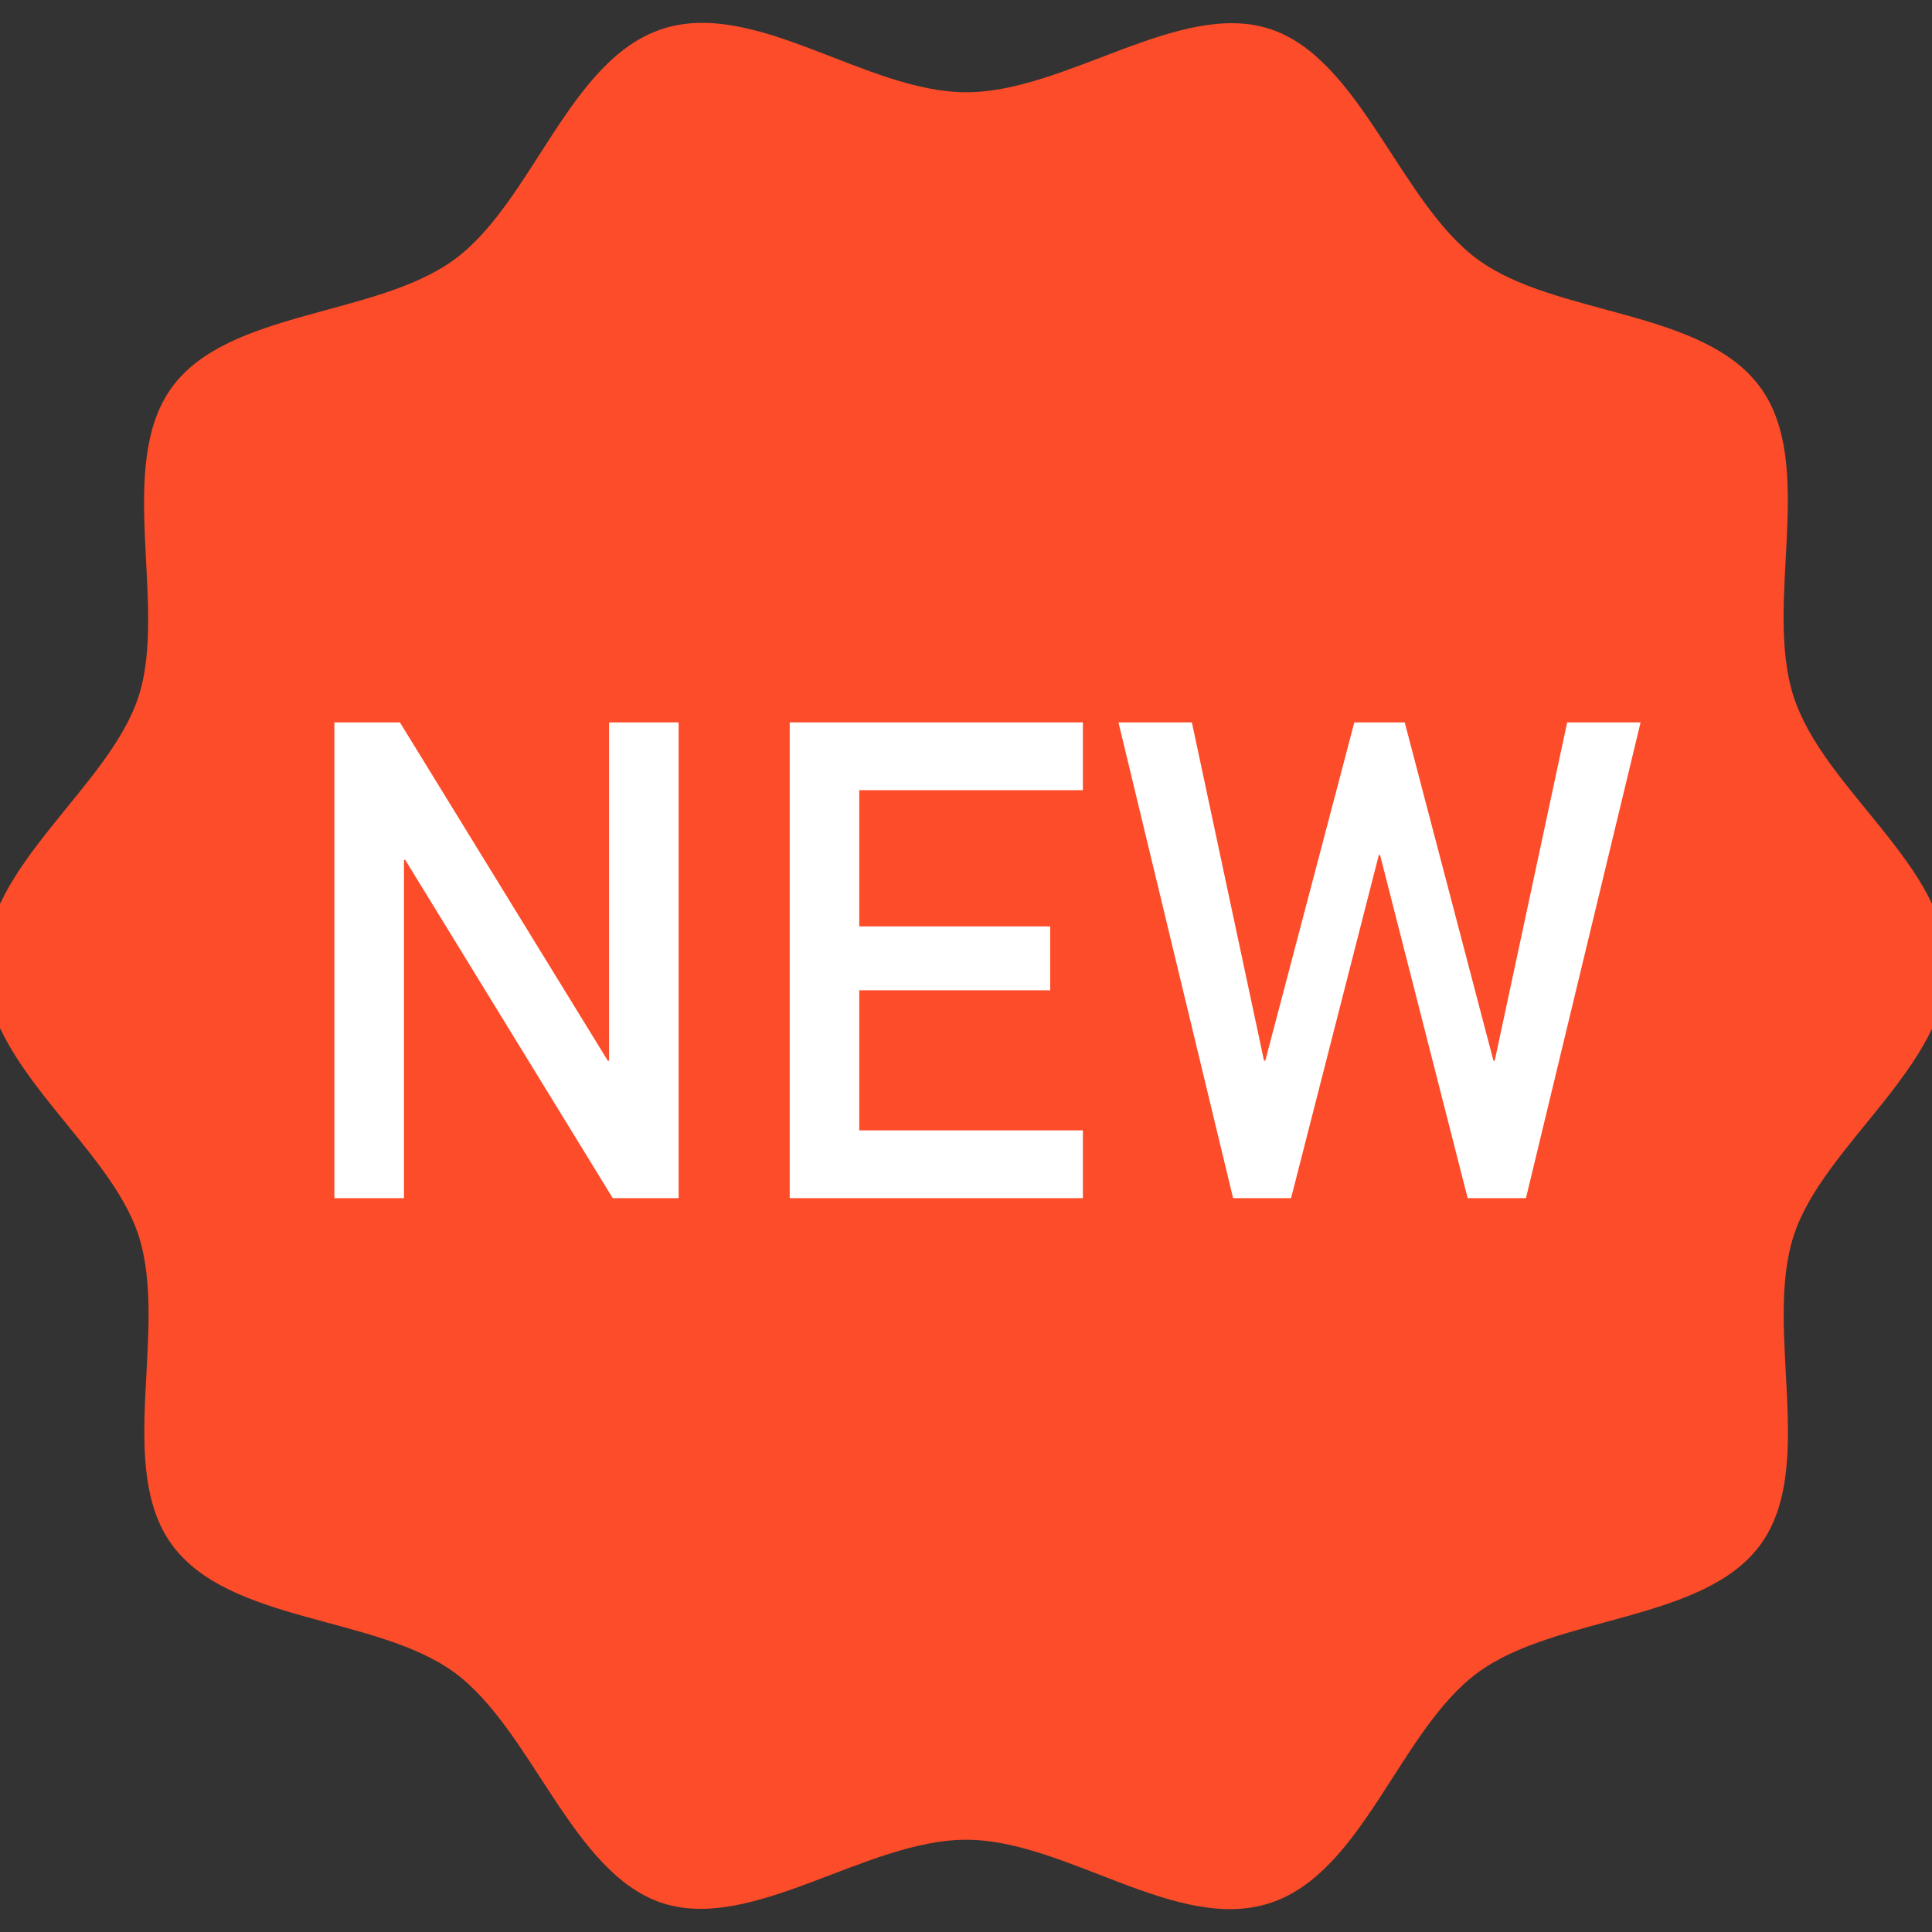
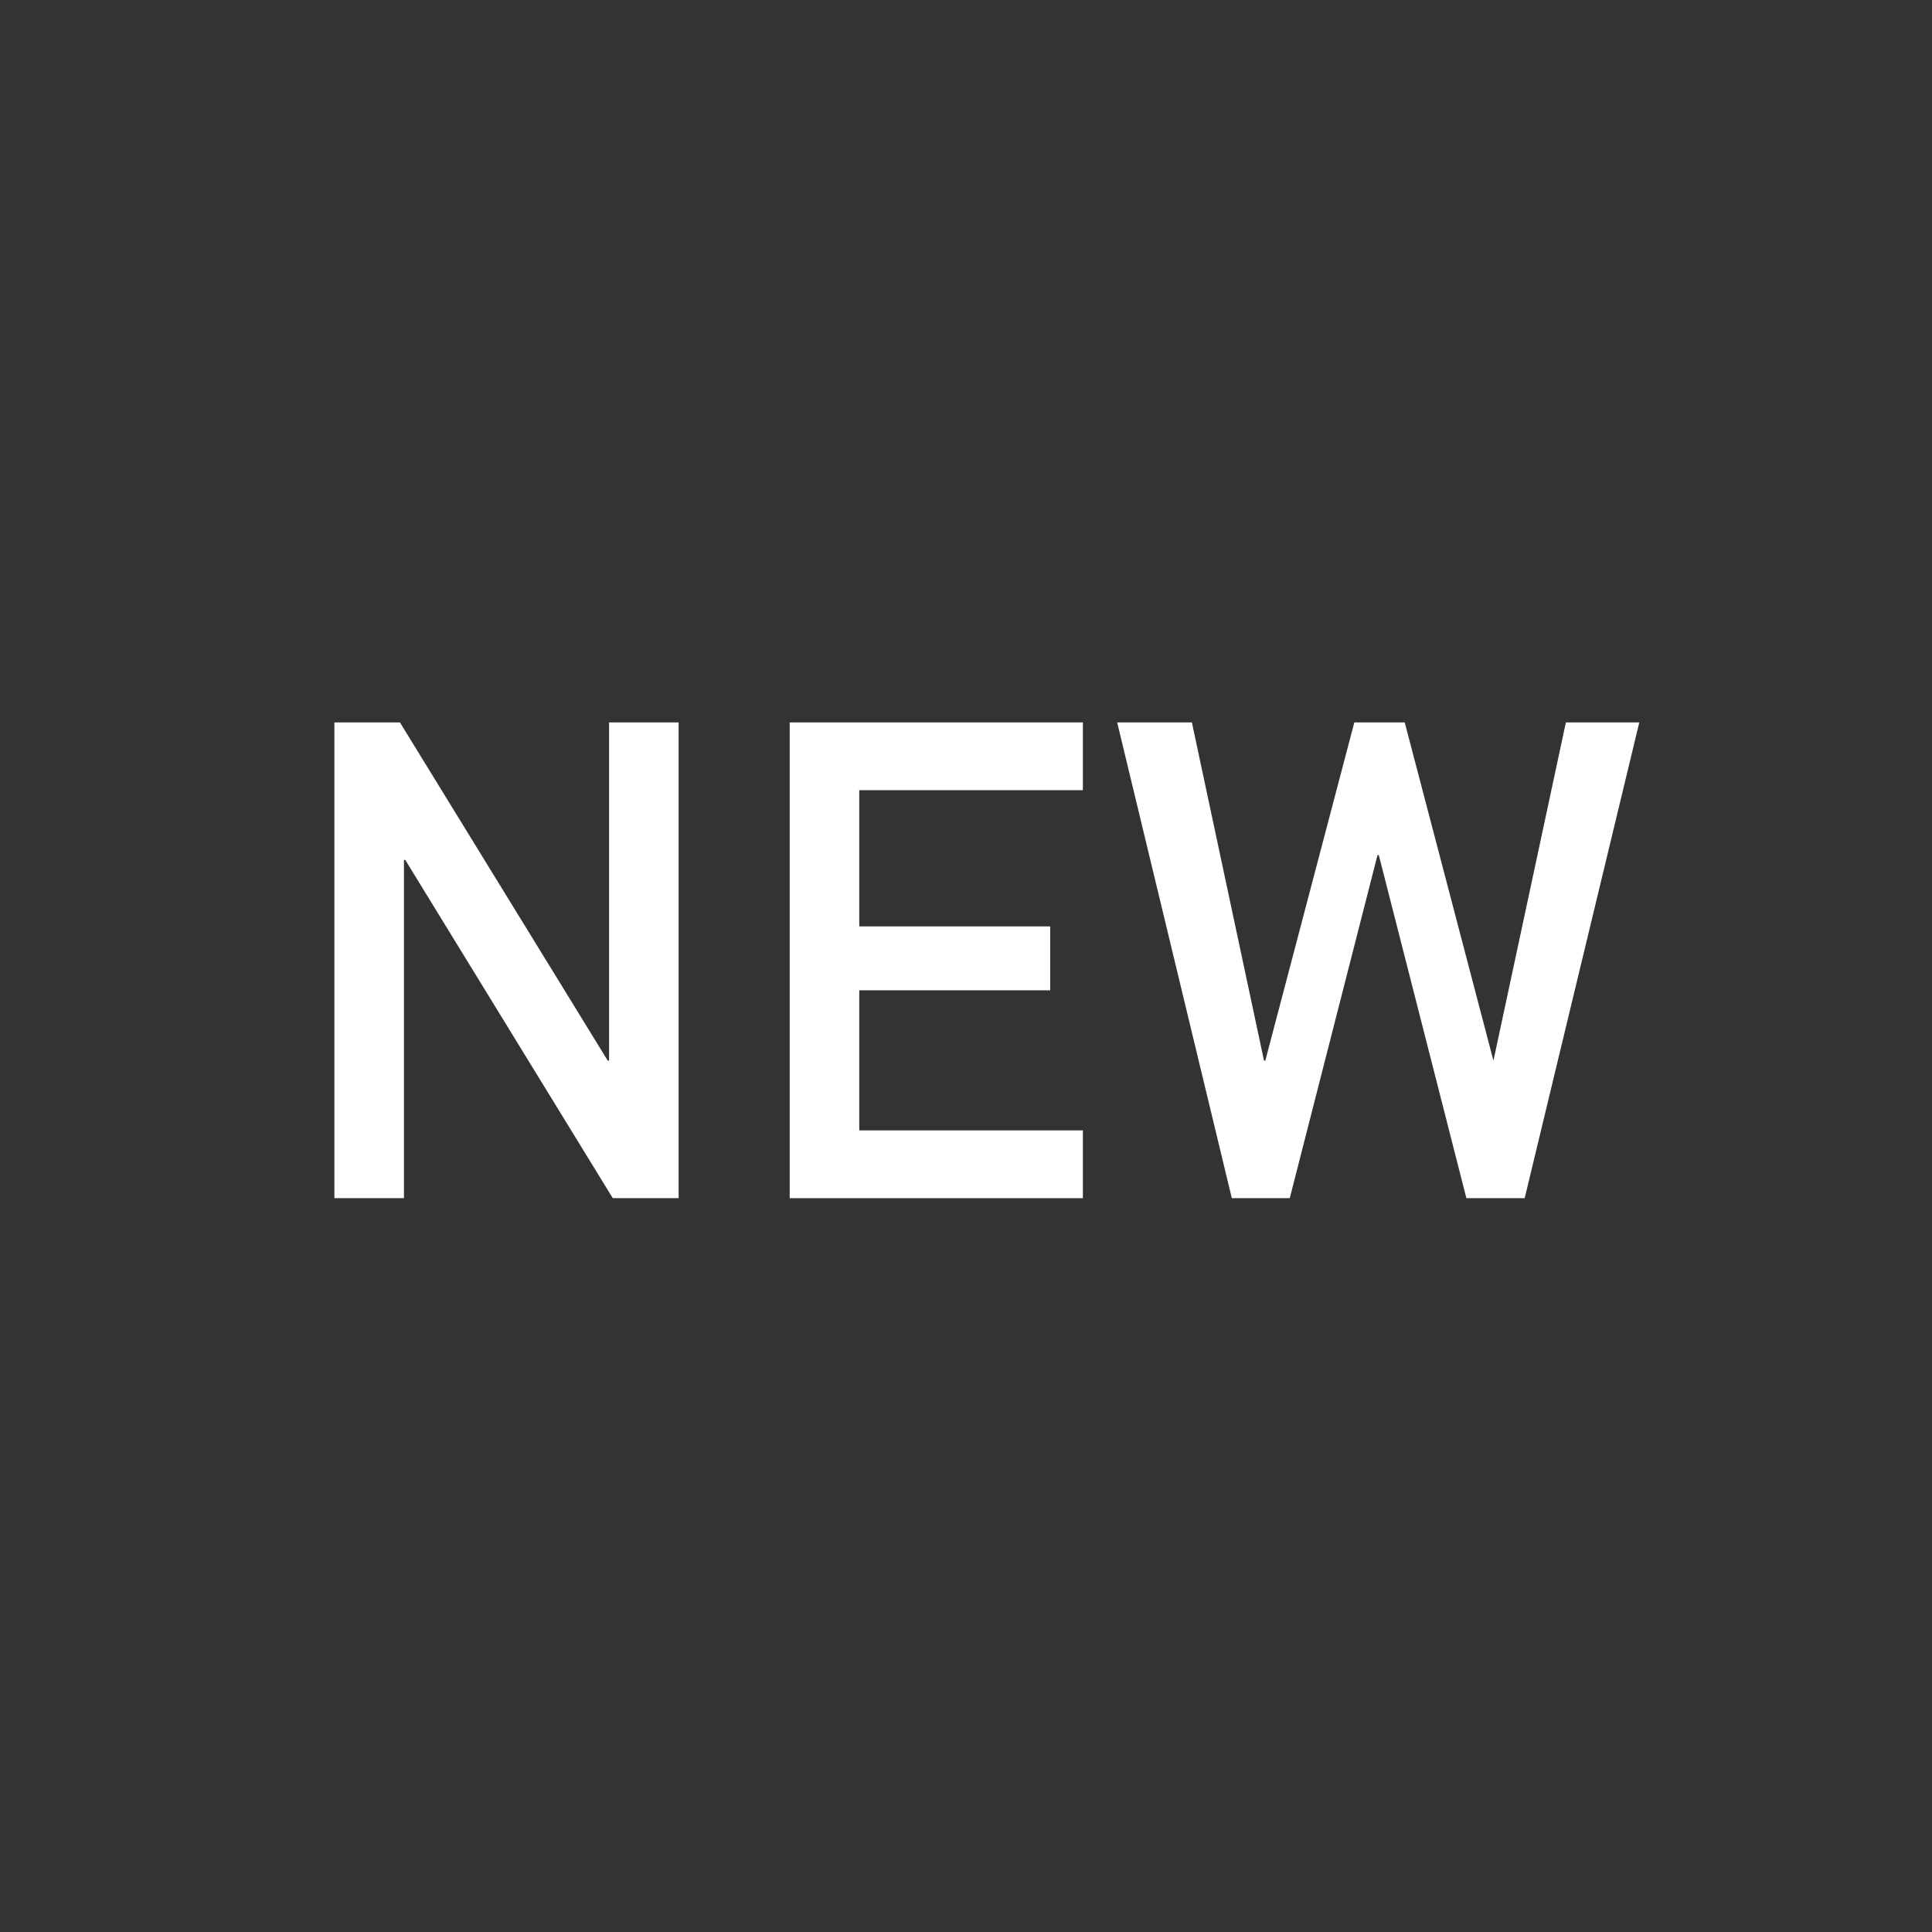
<svg xmlns="http://www.w3.org/2000/svg" id="_レイヤー_2" data-name="レイヤー 2" viewBox="0 0 120 120">
  <rect x="0" y="0" width="120" height="120" fill="#333333" stroke="none" />
  <defs>
    <style>
      .cls-1 {
        fill: #fd4c29;
      }

      .cls-1, .cls-2 {
        stroke-width: 0px;
      }

      .cls-2 {
        fill: #fff;
      }
    </style>
  </defs>
-   <path class="cls-1" d="M120.96,60c0,6.22-7.74,11.14-9.55,16.75-1.88,5.82,1.45,14.33-2.05,19.17s-12.69,4.39-17.56,7.96-7.11,12.42-12.91,14.32-12.67-3.93-18.88-3.93-13.27,5.77-18.88,3.93-8.08-10.78-12.91-14.32-14.02-3.06-17.56-7.96c-3.5-4.84-.18-13.35-2.05-19.17-1.81-5.61-9.55-10.53-9.55-16.75s7.74-11.14,9.55-16.75-1.45-14.33,2.05-19.17,12.69-4.39,17.56-7.96,7.11-12.42,12.91-14.32,12.67,3.93,18.88,3.93S73.27-.03,78.88,1.8s8.08,10.78,12.91,14.32,14.02,3.06,17.56,7.96c3.5,4.84.18,13.35,2.05,19.17s9.55,10.53,9.55,16.75Z" />
  <g>
    <path class="cls-2" d="M20.77,44.87h4.07l12.91,21.01h.08v-21.01h4.32v29.55h-4.09l-12.89-21.01h-.08v21.01h-4.32v-29.55Z" />
    <path class="cls-2" d="M49.05,44.87h18.21v4.21h-13.89v8.46h11.86v3.97h-11.86v8.7h13.89v4.21h-18.21v-29.55Z" />
-     <path class="cls-2" d="M69.48,44.87h4.55l4.48,21.01h.08l5.53-21.01h3.13l5.51,21.01h.08l4.5-21.01h4.56l-7.12,29.55h-3.62l-5.44-21.31h-.08l-5.45,21.31h-3.6l-7.12-29.55Z" />
+     <path class="cls-2" d="M69.48,44.87h4.55l4.48,21.01h.08l5.53-21.01h3.13l5.51,21.01l4.5-21.01h4.56l-7.12,29.55h-3.62l-5.44-21.31h-.08l-5.45,21.31h-3.6l-7.12-29.55Z" />
  </g>
</svg>